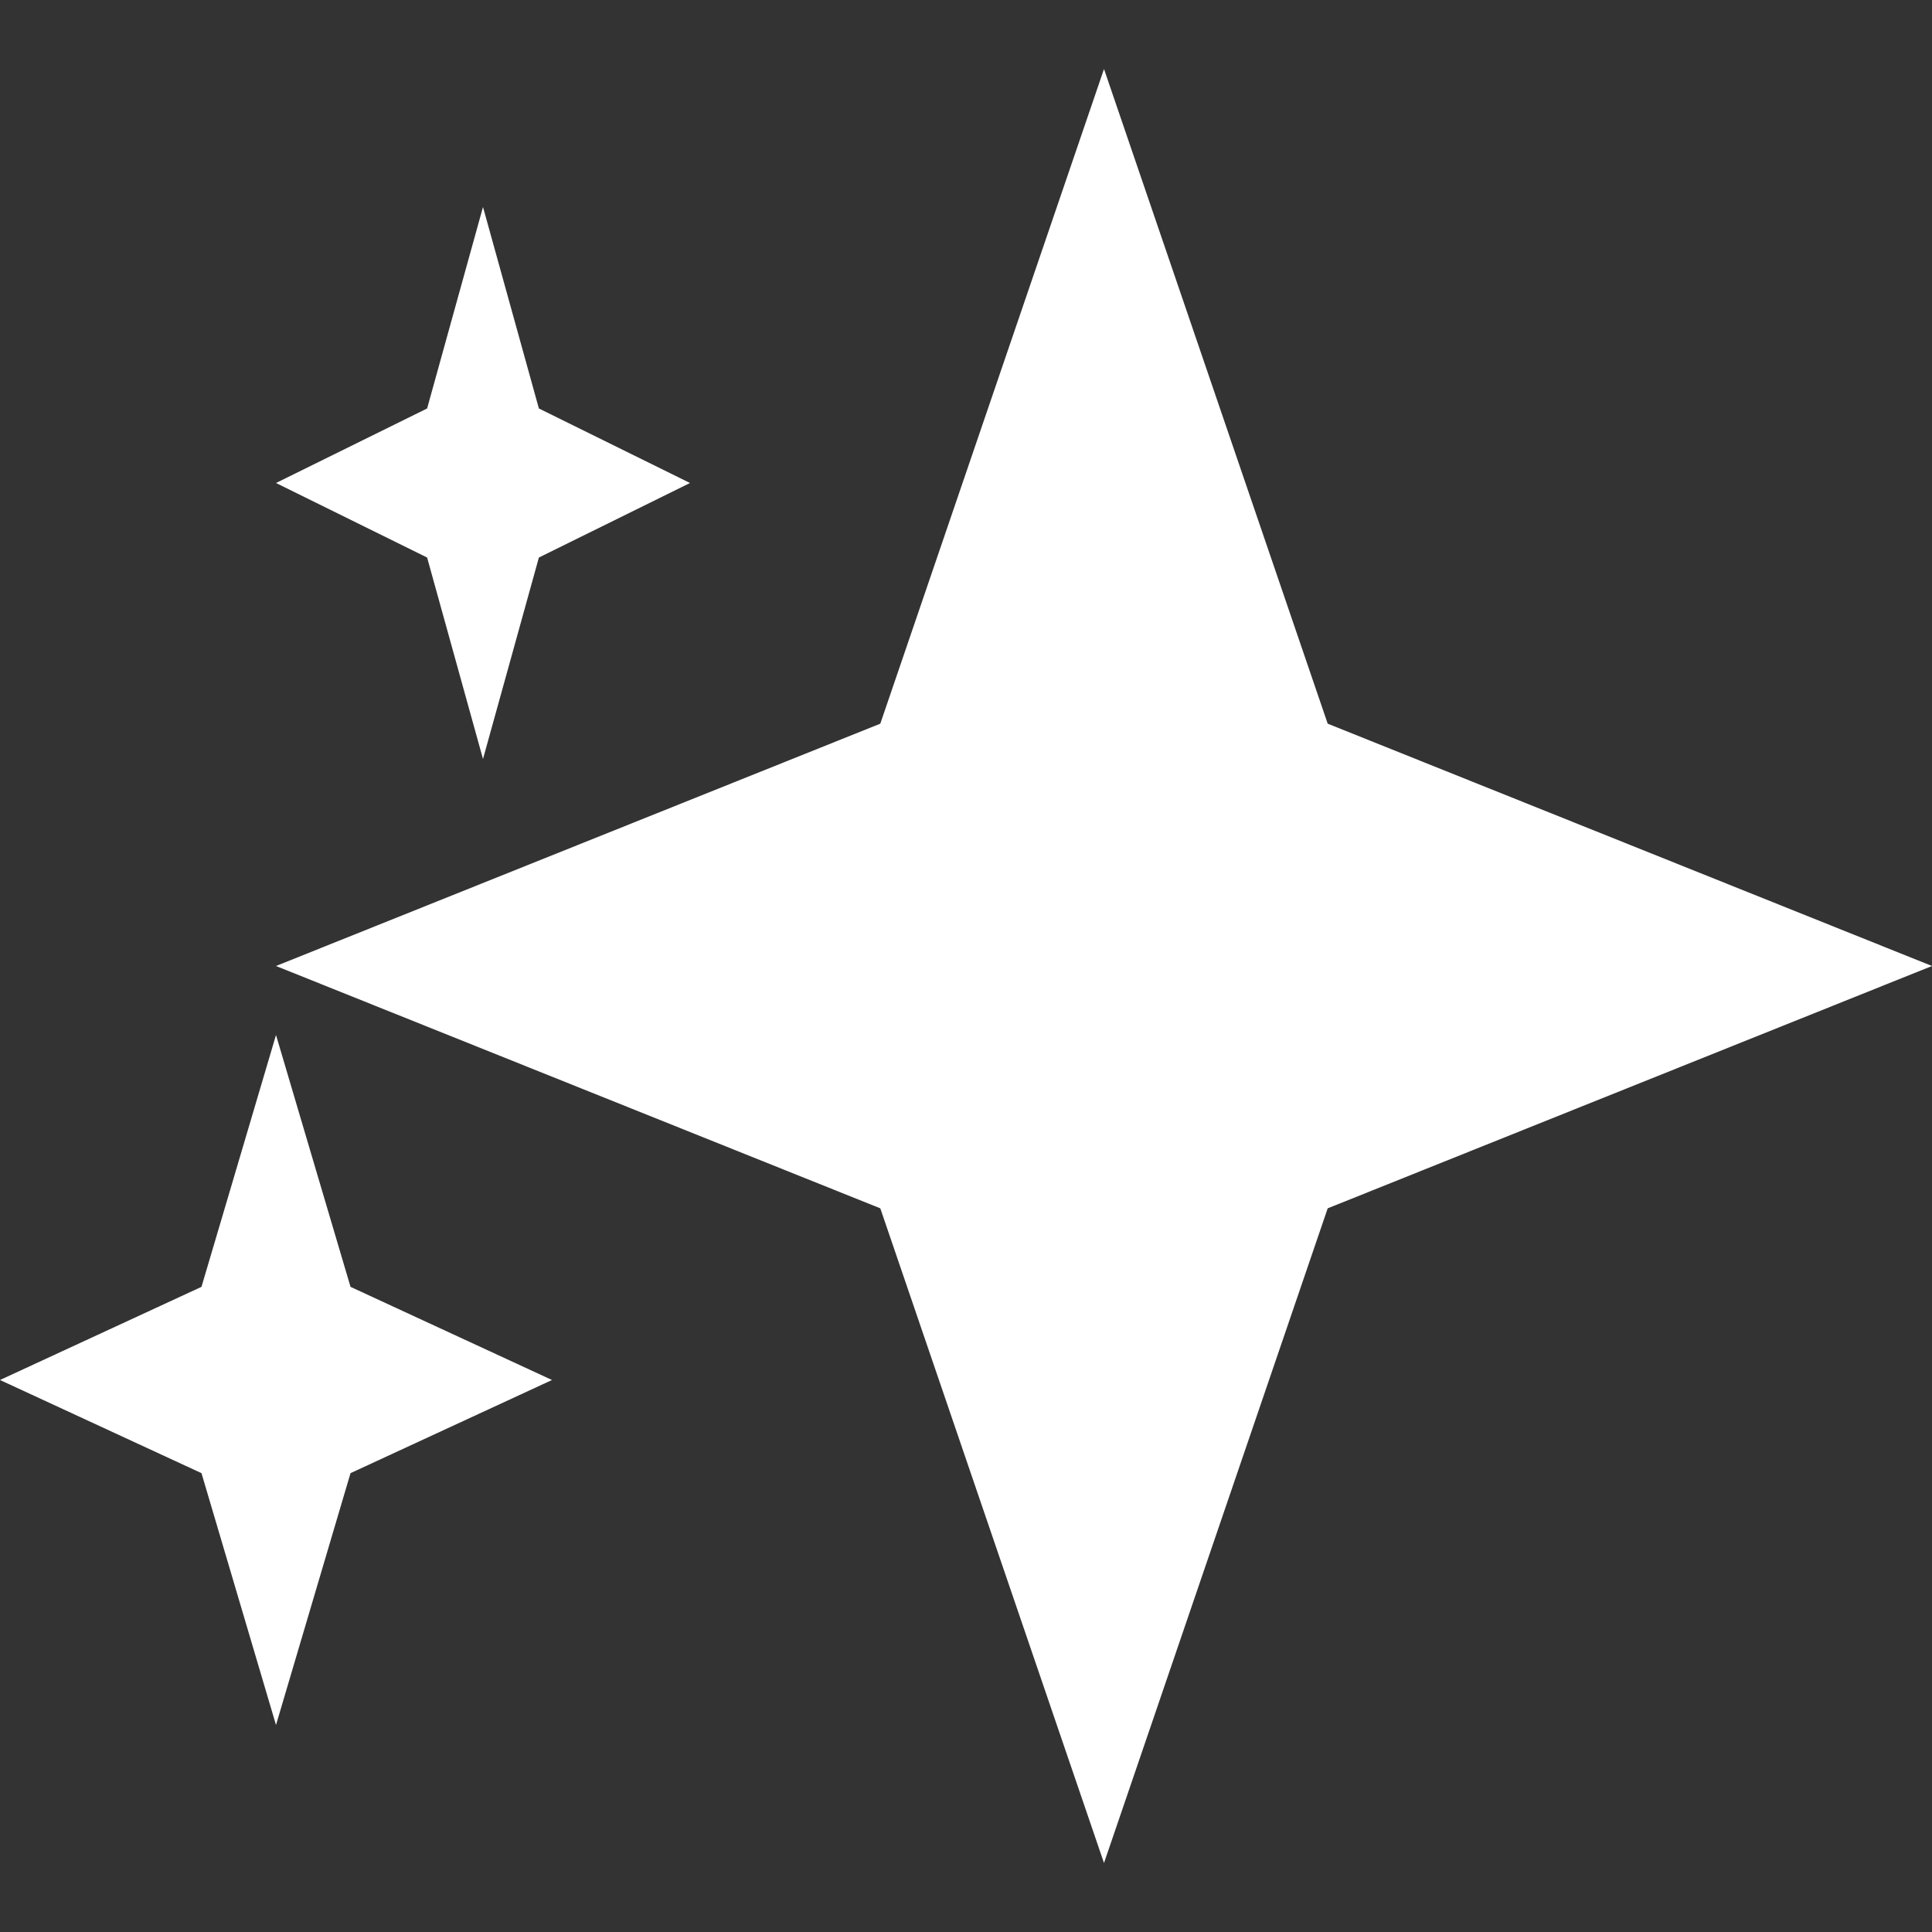
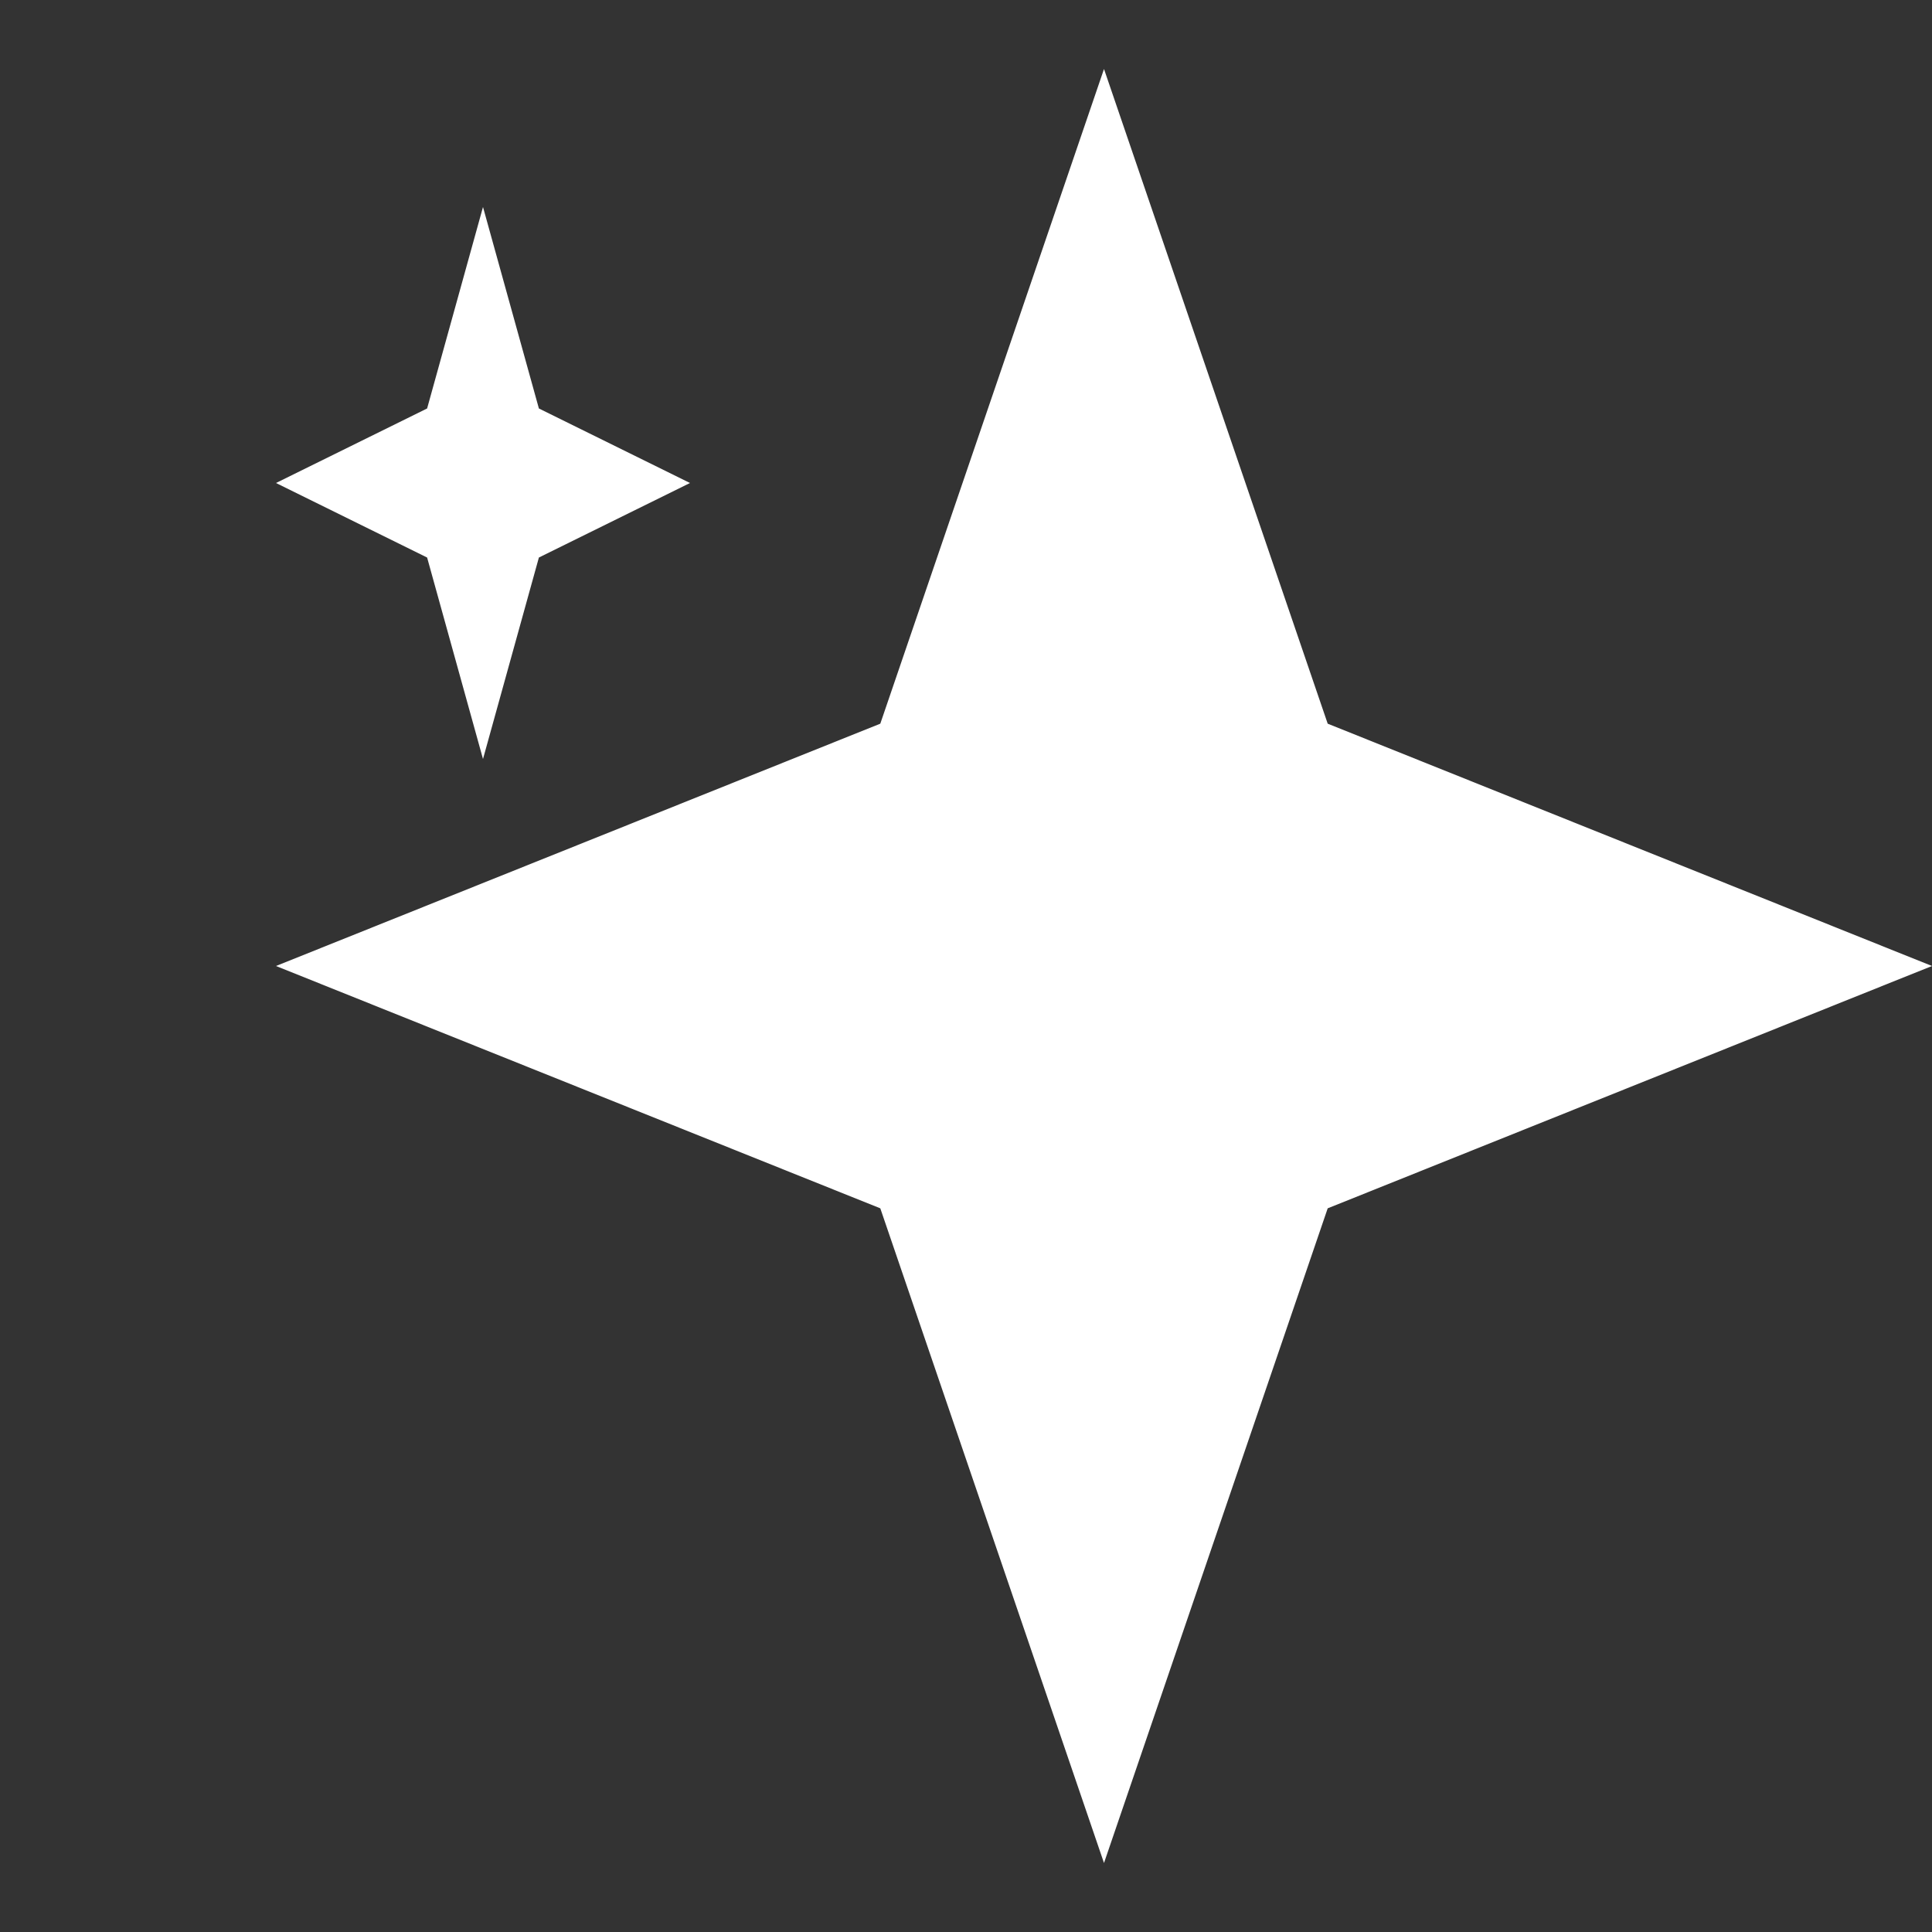
<svg xmlns="http://www.w3.org/2000/svg" width="14" height="14" viewBox="0 0 14 14" fill="none">
  <rect x="0" y="0" width="14" height="14" fill="#333333" stroke="none" />
  <path d="M8 0.5L9.621 5.244L14 7L9.621 8.756L8 13.5L6.379 8.756L2 7L6.379 5.244L8 0.5Z" fill="white" />
-   <path d="M3.5 1.5L3.905 2.96L5 3.5L3.905 4.04L3.5 5.5L3.095 4.04L2 3.5L3.095 2.96L3.5 1.5Z" fill="white" />
-   <path d="M2 7.5L2.54 9.325L4 10L2.54 10.675L2 12.5L1.46 10.675L0 10L1.46 9.325L2 7.5Z" fill="white" />
+   <path d="M3.5 1.5L3.905 2.96L5 3.5L3.905 4.04L3.5 5.5L3.095 4.04L2 3.5L3.095 2.96L3.5 1.5" fill="white" />
</svg>